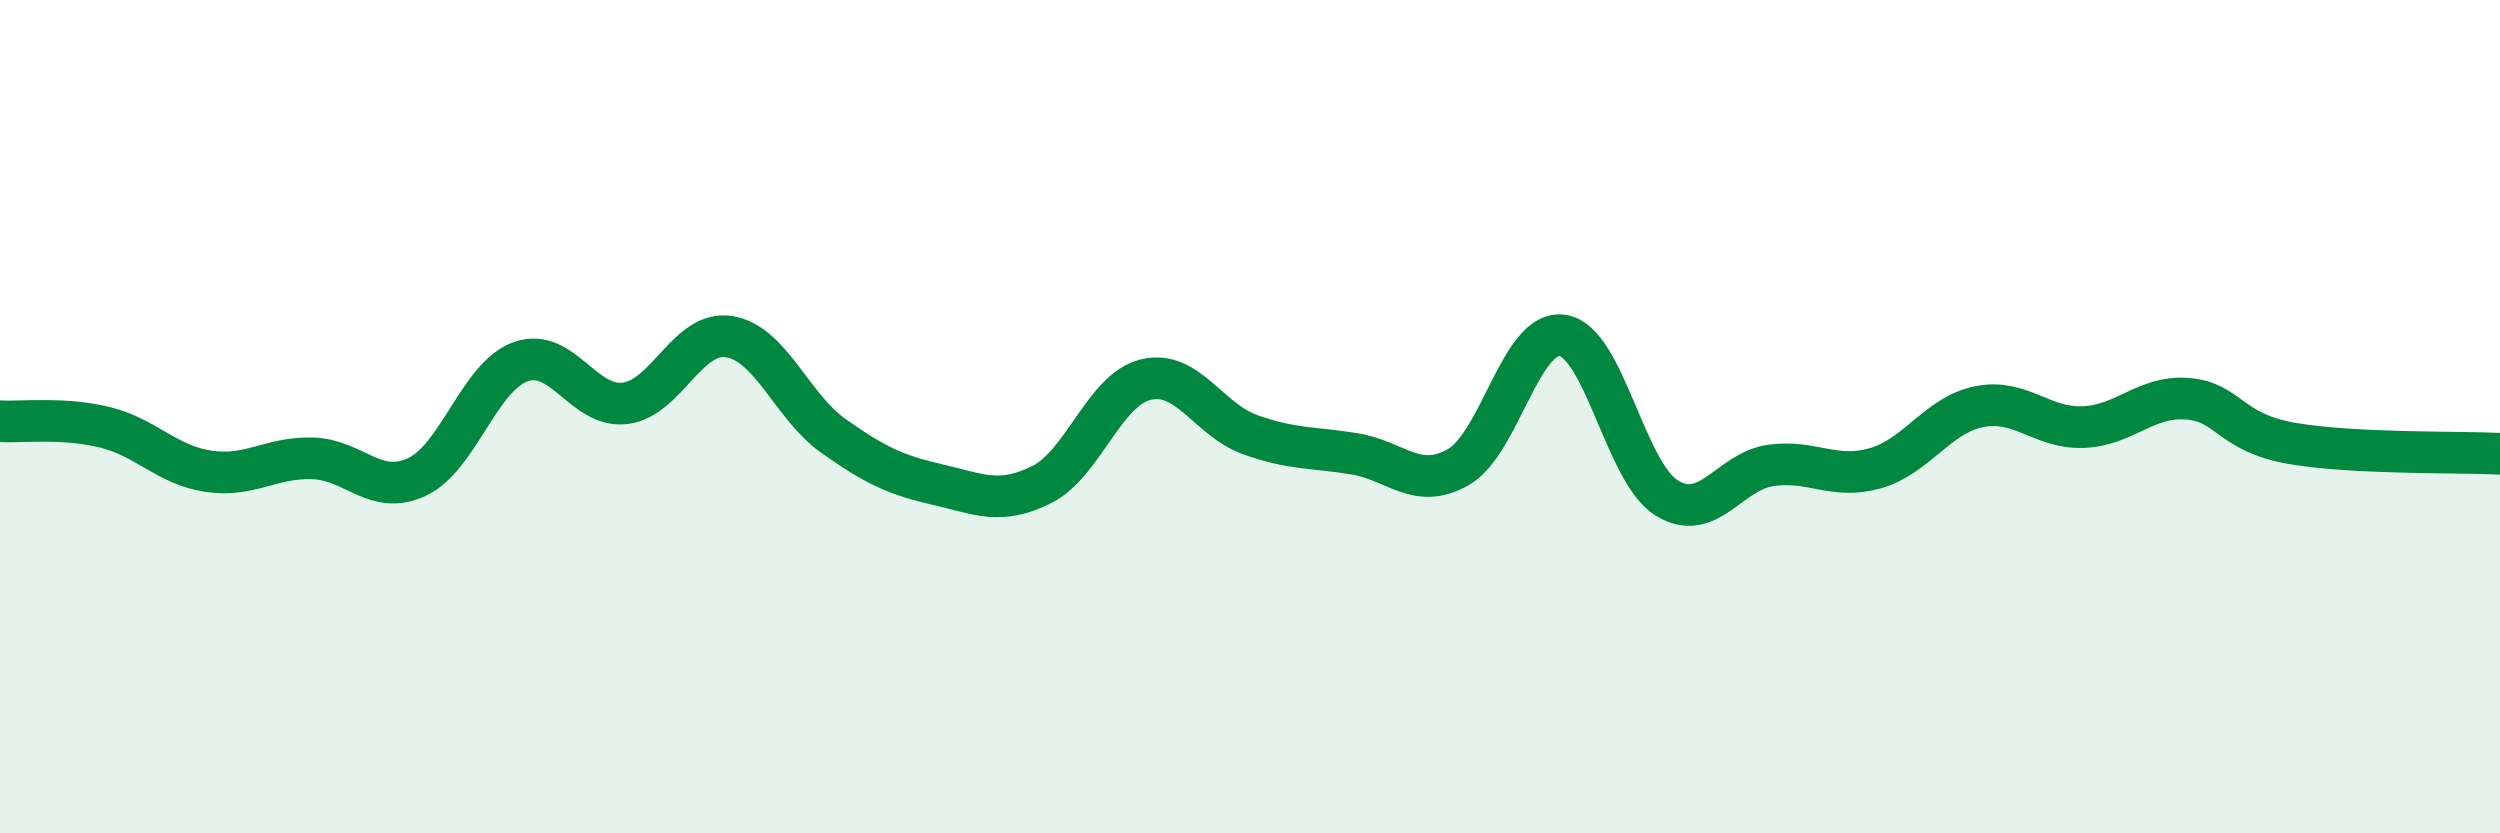
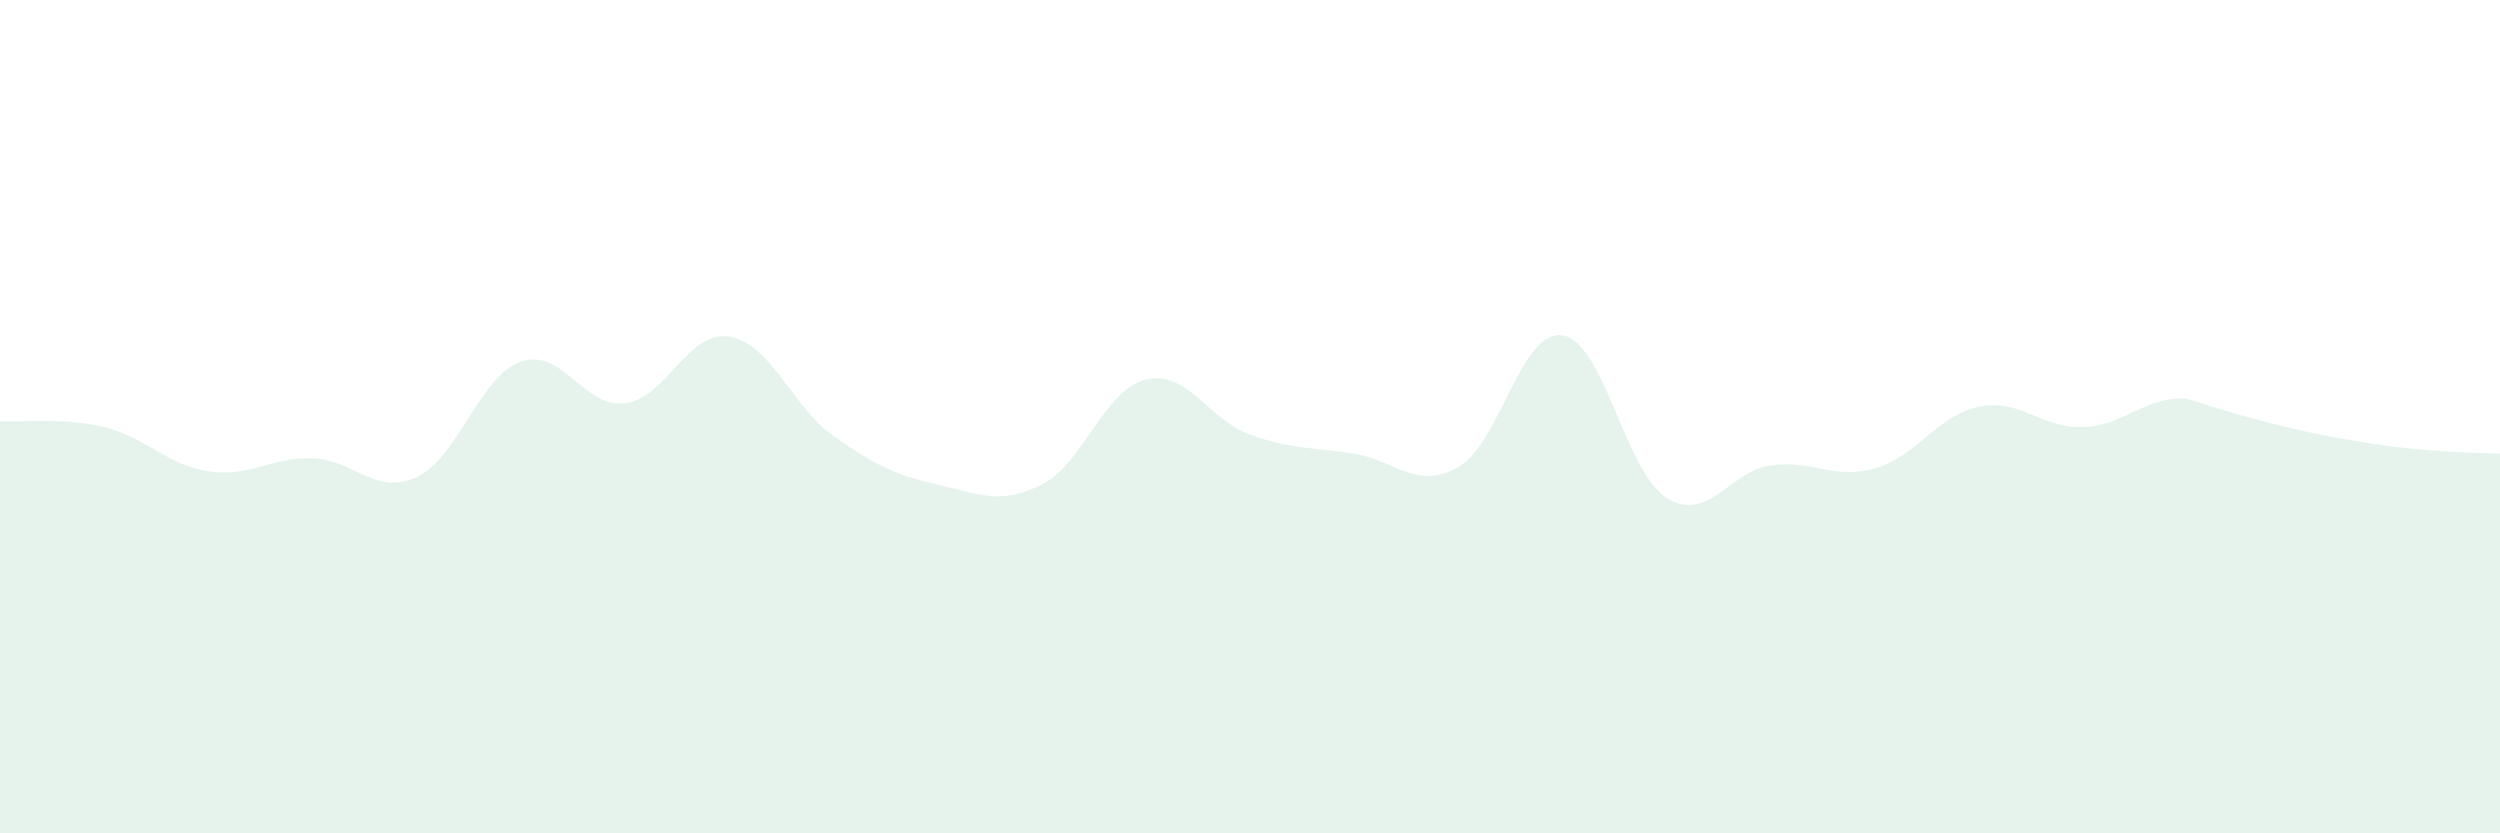
<svg xmlns="http://www.w3.org/2000/svg" width="60" height="20" viewBox="0 0 60 20">
-   <path d="M 0,10.11 C 0.5,10.14 1.5,10.01 2.5,10.25 C 3.5,10.49 4,11.16 5,11.31 C 6,11.46 6.5,10.97 7.5,11 C 8.5,11.03 9,11.91 10,11.45 C 11,10.99 11.5,9.03 12.5,8.68 C 13.5,8.33 14,9.8 15,9.68 C 16,9.56 16.5,7.92 17.5,8.08 C 18.5,8.24 19,9.75 20,10.46 C 21,11.17 21.5,11.4 22.5,11.63 C 23.5,11.86 24,12.13 25,11.63 C 26,11.13 26.5,9.35 27.5,9.11 C 28.5,8.87 29,10.07 30,10.43 C 31,10.79 31.5,10.73 32.5,10.89 C 33.5,11.05 34,11.78 35,11.21 C 36,10.64 36.5,7.9 37.5,8.05 C 38.5,8.2 39,11.33 40,11.95 C 41,12.57 41.5,11.31 42.5,11.17 C 43.5,11.03 44,11.52 45,11.24 C 46,10.96 46.5,9.96 47.5,9.76 C 48.5,9.56 49,10.29 50,10.25 C 51,10.21 51.5,9.49 52.5,9.57 C 53.5,9.65 53.5,10.38 55,10.64 C 56.5,10.9 59,10.84 60,10.89L60 20L0 20Z" fill="#008740" opacity="0.1" stroke-linecap="round" stroke-linejoin="round" />
-   <path d="M 0,10.11 C 0.5,10.14 1.5,10.01 2.5,10.25 C 3.5,10.49 4,11.16 5,11.31 C 6,11.46 6.5,10.97 7.5,11 C 8.5,11.03 9,11.91 10,11.45 C 11,10.99 11.5,9.03 12.5,8.68 C 13.5,8.33 14,9.8 15,9.68 C 16,9.56 16.5,7.92 17.5,8.08 C 18.5,8.24 19,9.75 20,10.46 C 21,11.17 21.5,11.4 22.5,11.63 C 23.5,11.86 24,12.13 25,11.63 C 26,11.13 26.5,9.35 27.5,9.11 C 28.5,8.87 29,10.07 30,10.43 C 31,10.79 31.5,10.73 32.5,10.89 C 33.5,11.05 34,11.78 35,11.21 C 36,10.64 36.5,7.9 37.5,8.05 C 38.5,8.2 39,11.33 40,11.95 C 41,12.57 41.5,11.31 42.5,11.17 C 43.5,11.03 44,11.52 45,11.24 C 46,10.96 46.5,9.96 47.5,9.76 C 48.5,9.56 49,10.29 50,10.25 C 51,10.21 51.5,9.49 52.5,9.57 C 53.5,9.65 53.5,10.38 55,10.64 C 56.5,10.9 59,10.84 60,10.89" stroke="#008740" stroke-width="1" fill="none" stroke-linecap="round" stroke-linejoin="round" />
+   <path d="M 0,10.11 C 0.5,10.14 1.5,10.01 2.5,10.25 C 3.5,10.49 4,11.16 5,11.31 C 6,11.46 6.5,10.97 7.5,11 C 8.5,11.03 9,11.91 10,11.45 C 11,10.99 11.5,9.03 12.5,8.68 C 13.5,8.33 14,9.8 15,9.68 C 16,9.56 16.5,7.92 17.5,8.08 C 18.5,8.24 19,9.75 20,10.46 C 21,11.17 21.5,11.4 22.5,11.63 C 23.5,11.86 24,12.13 25,11.63 C 26,11.13 26.5,9.35 27.5,9.11 C 28.5,8.87 29,10.07 30,10.43 C 31,10.79 31.5,10.73 32.5,10.89 C 33.5,11.05 34,11.78 35,11.21 C 36,10.64 36.5,7.9 37.5,8.05 C 38.5,8.2 39,11.33 40,11.95 C 41,12.57 41.5,11.31 42.5,11.17 C 43.5,11.03 44,11.52 45,11.24 C 46,10.96 46.5,9.96 47.5,9.76 C 48.5,9.56 49,10.29 50,10.25 C 51,10.21 51.5,9.49 52.5,9.57 C 56.5,10.9 59,10.84 60,10.89L60 20L0 20Z" fill="#008740" opacity="0.1" stroke-linecap="round" stroke-linejoin="round" />
</svg>